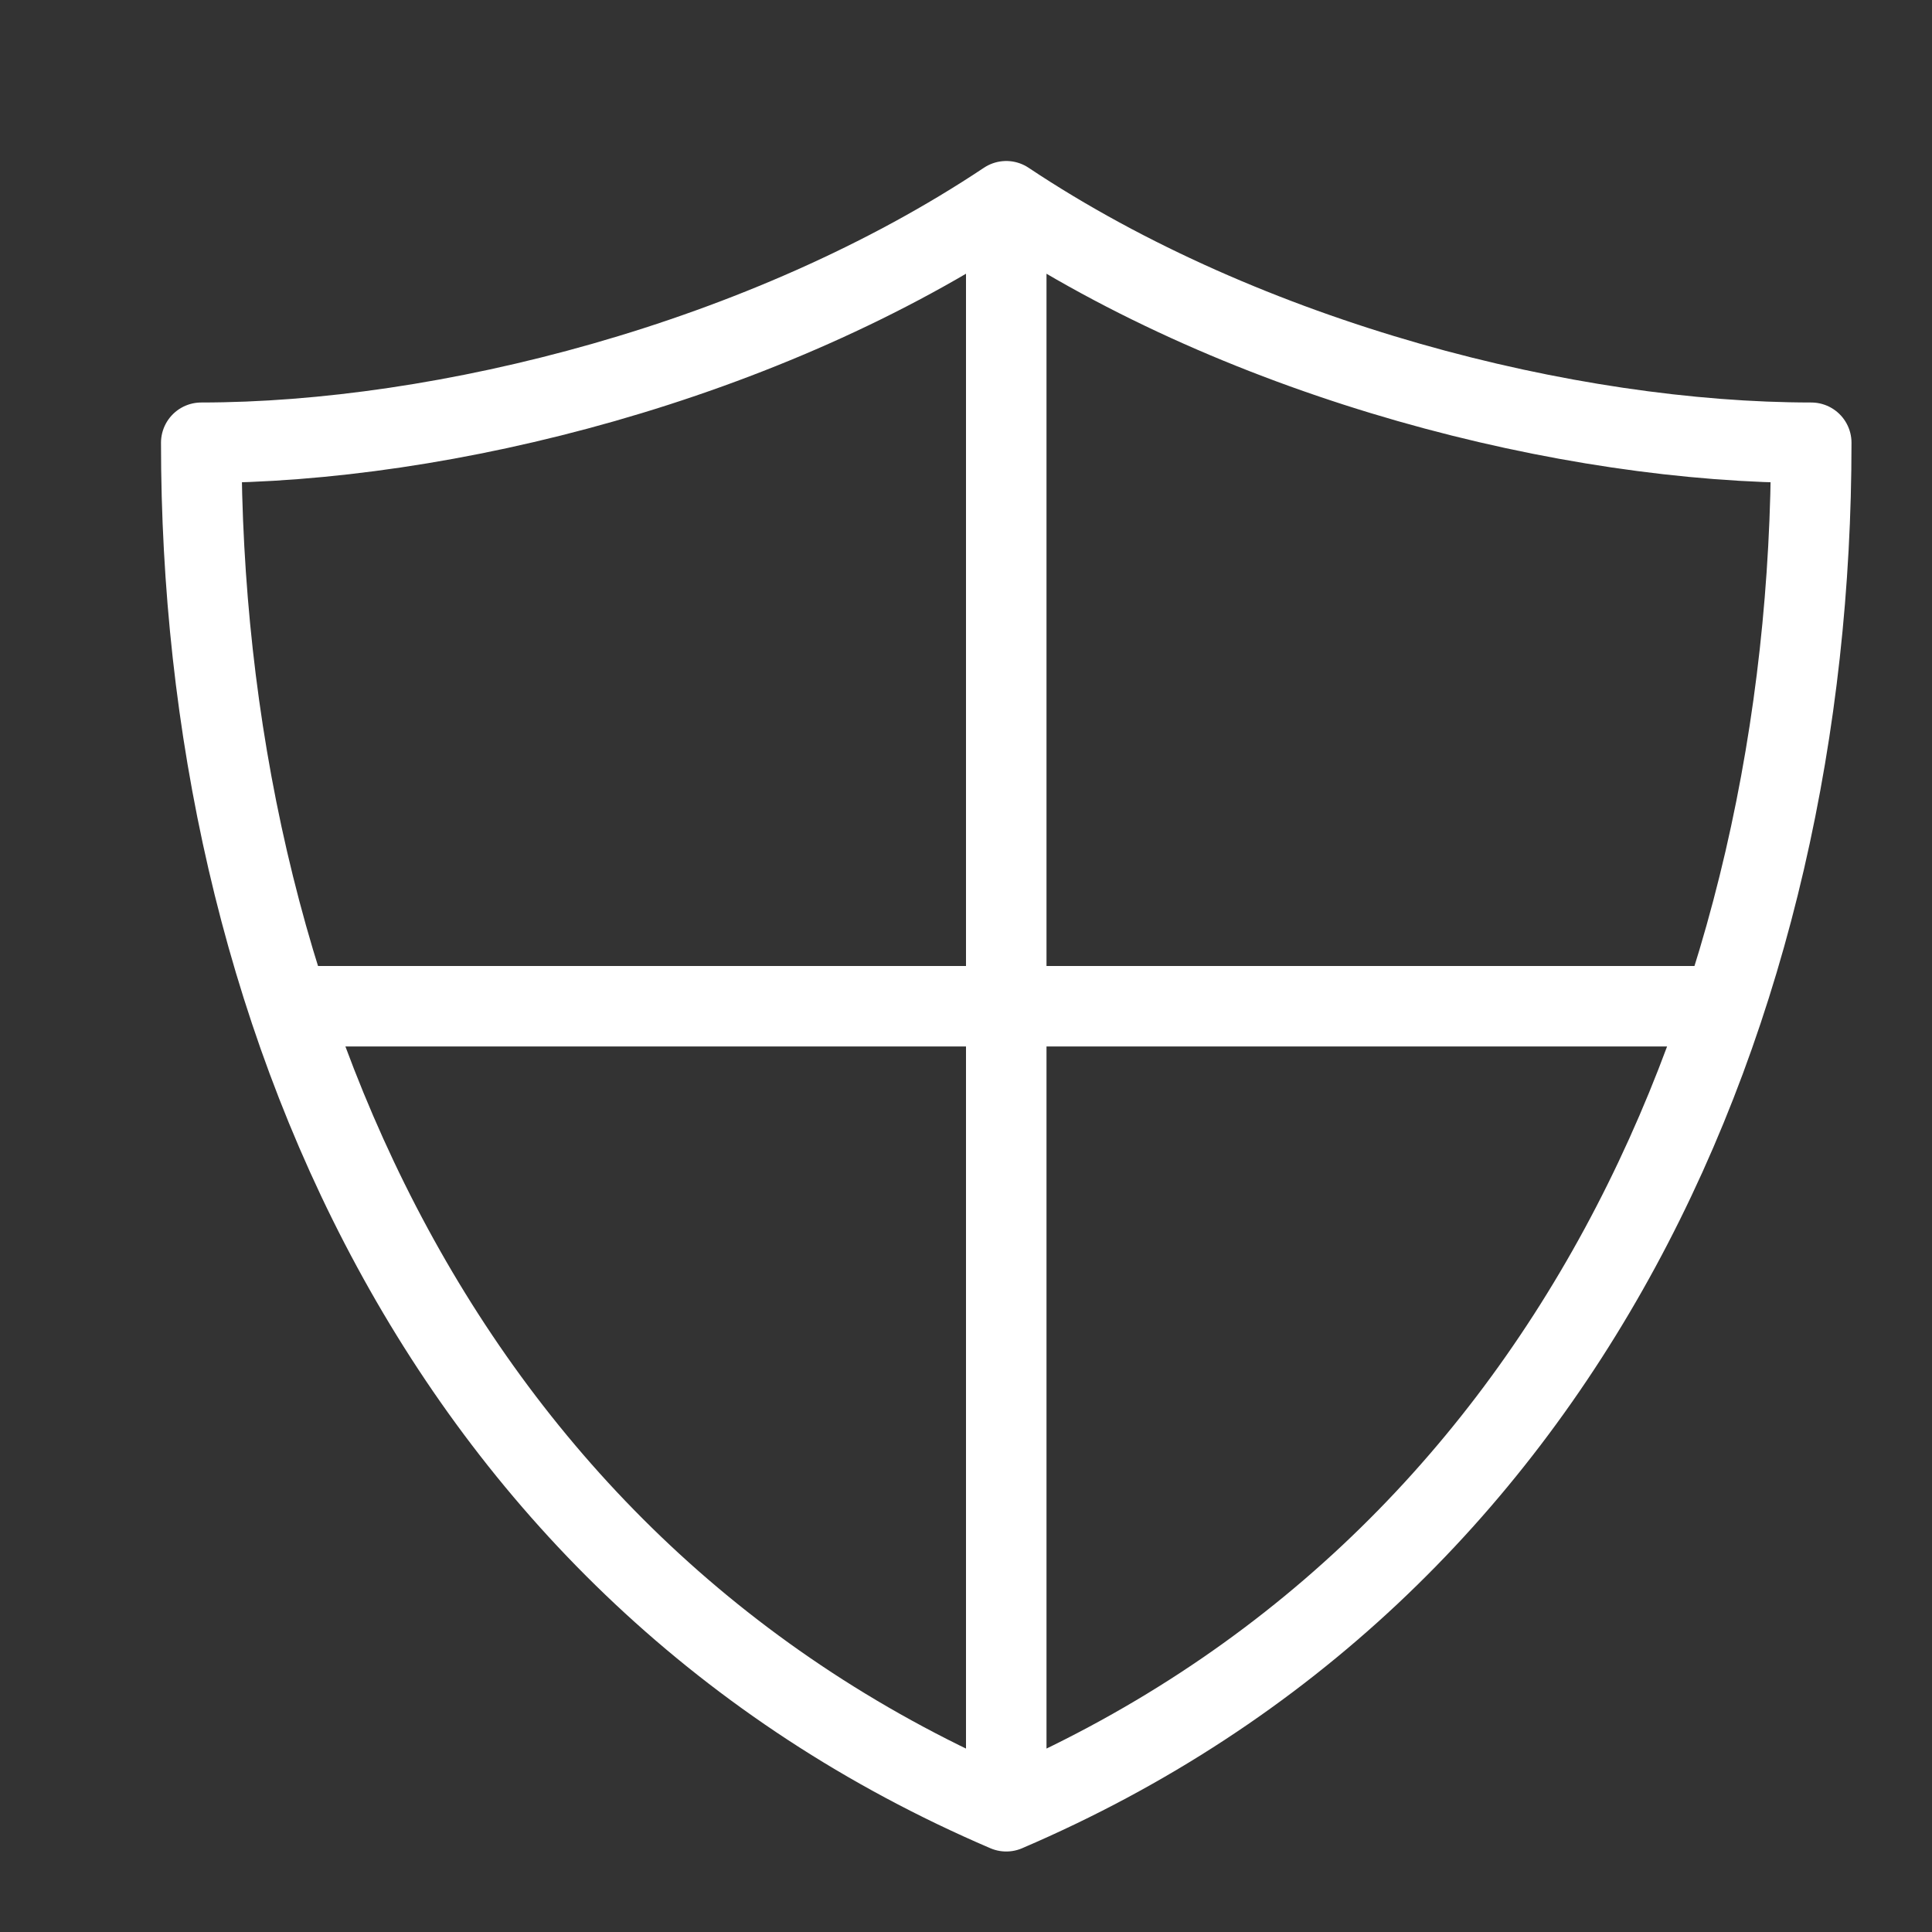
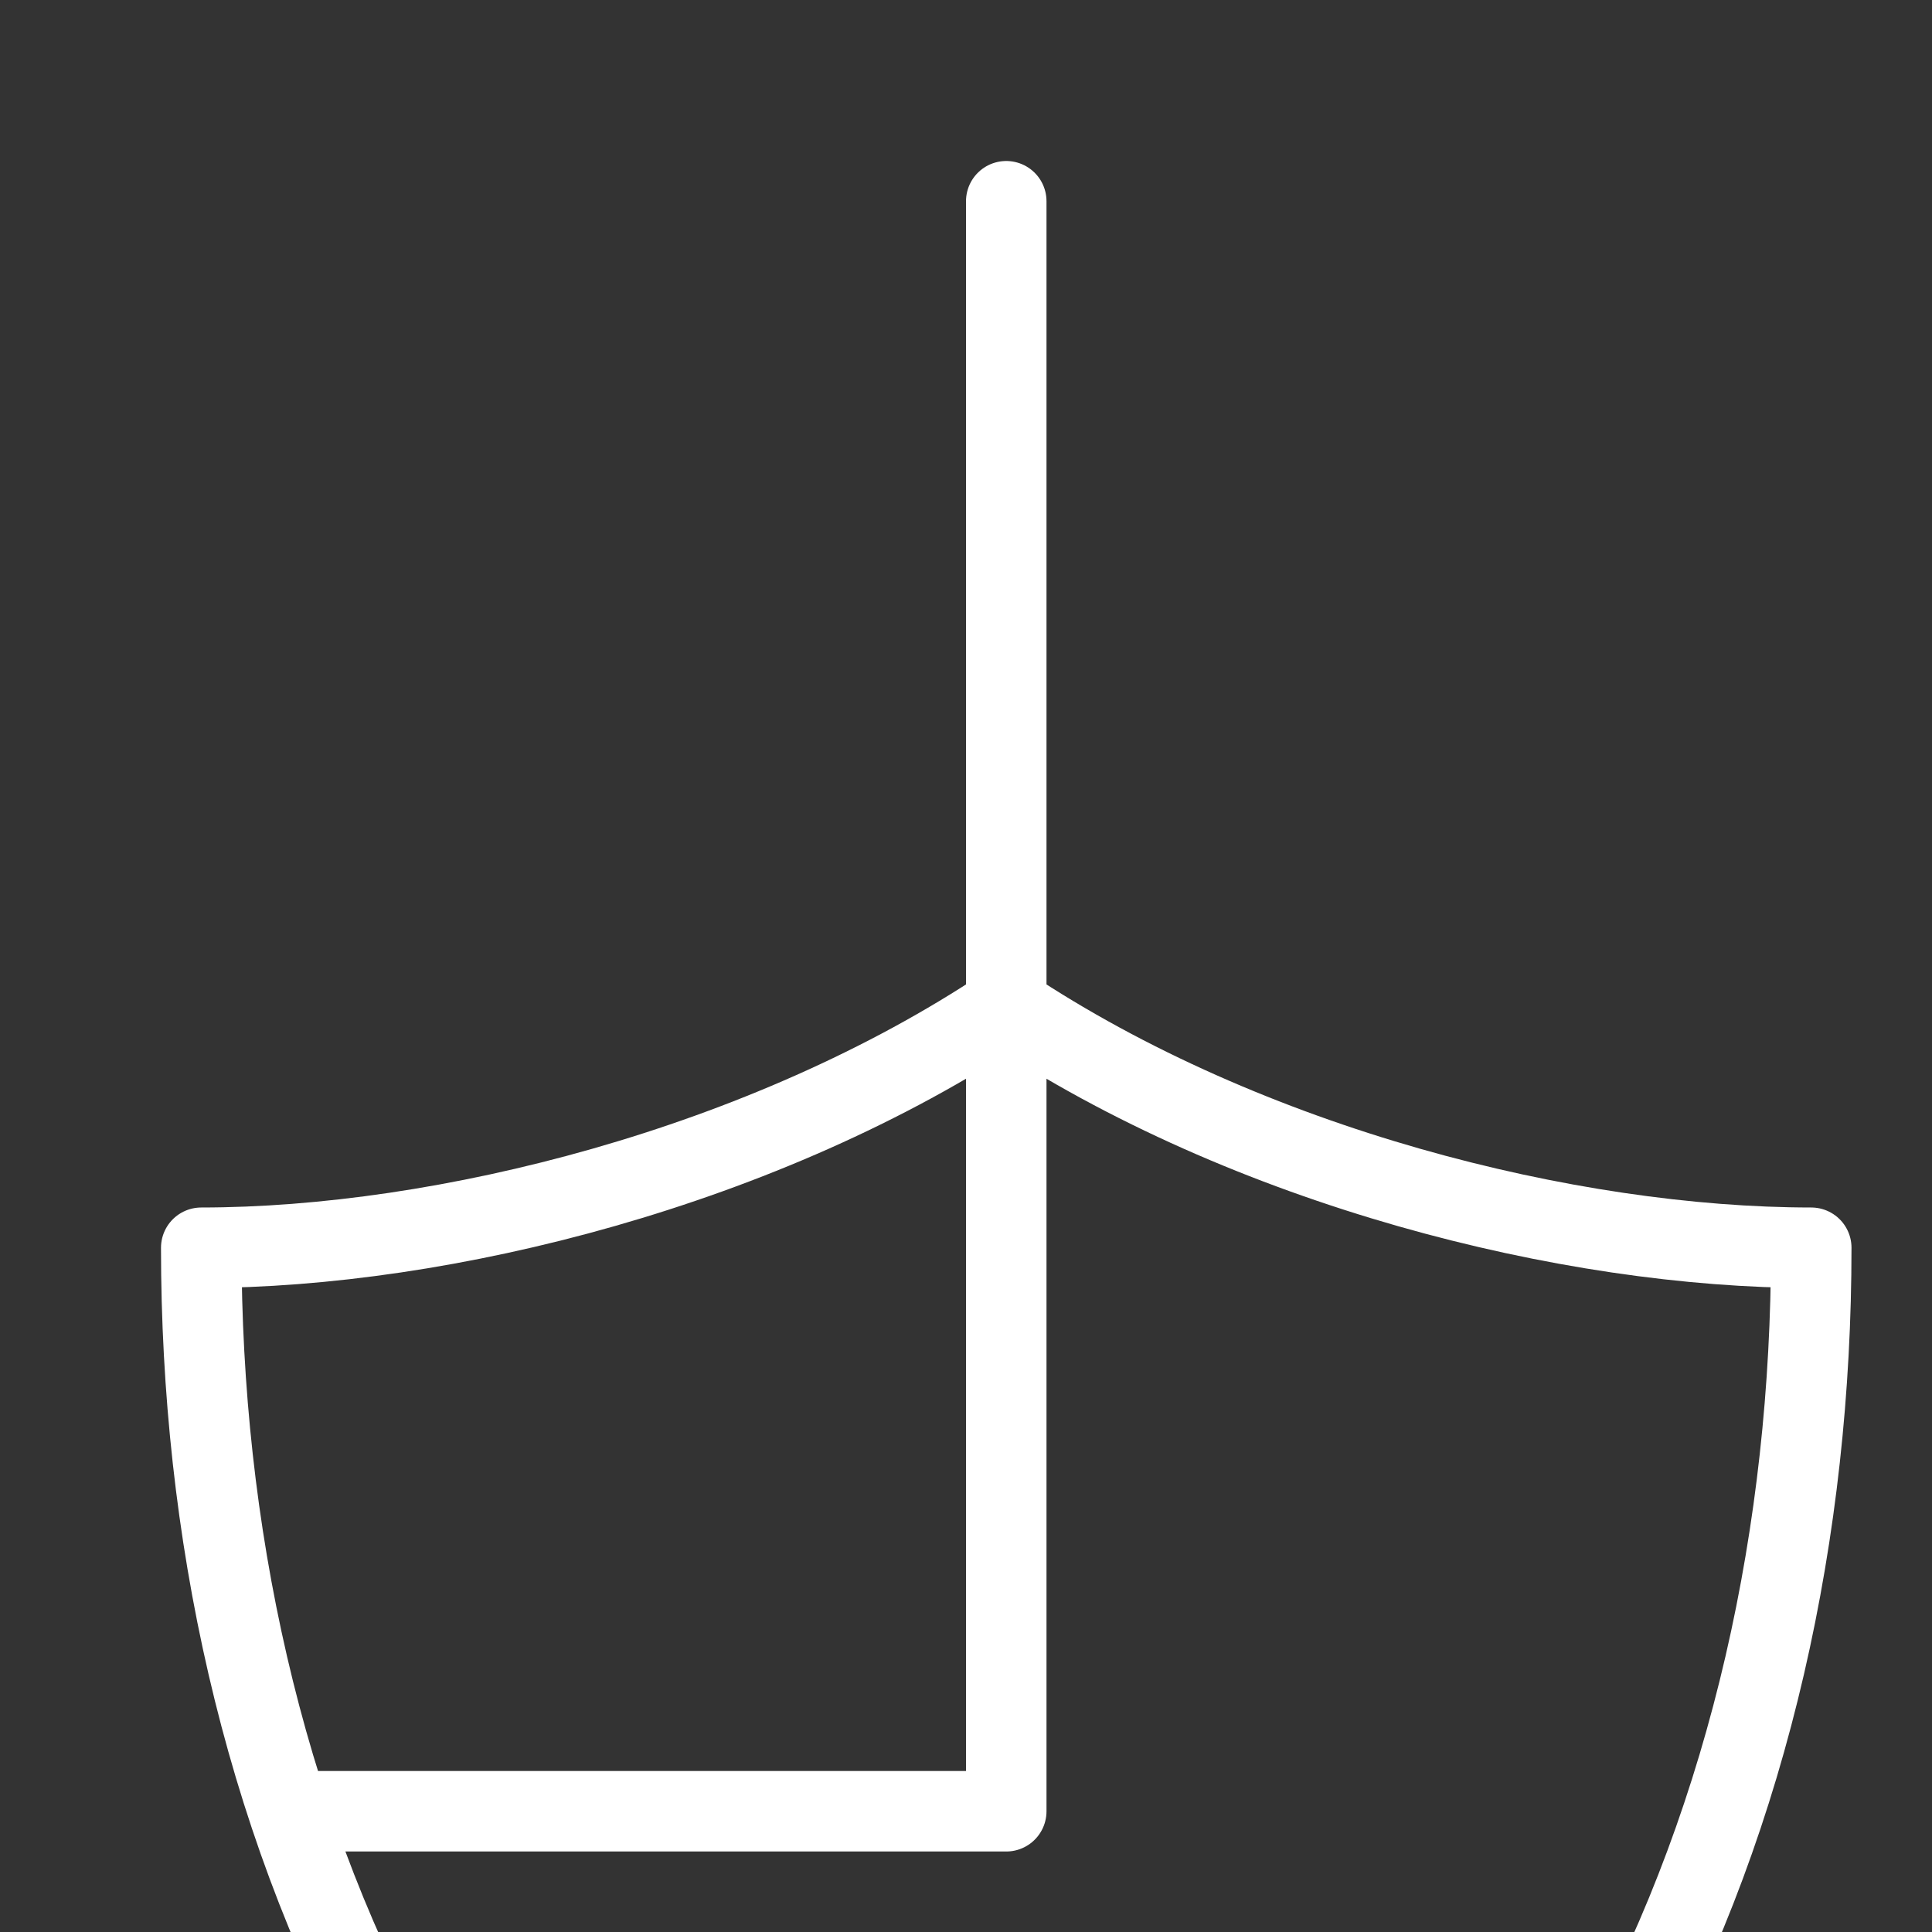
<svg xmlns="http://www.w3.org/2000/svg" width="24" height="24" fill="none">
  <rect width="100%" height="100%" fill="#333333" stroke="none" />
-   <path d="M12.5 2.5v20m8.904-10H3.596m8.904-10c-3 2-7 3-10 3 0 7 3 14 10 17 7-3 10-10 10-17-3 0-7-1-10-3z" stroke="#fff" stroke-linecap="round" stroke-linejoin="round" />
+   <path d="M12.5 2.5v20H3.596m8.904-10c-3 2-7 3-10 3 0 7 3 14 10 17 7-3 10-10 10-17-3 0-7-1-10-3z" stroke="#fff" stroke-linecap="round" stroke-linejoin="round" />
</svg>